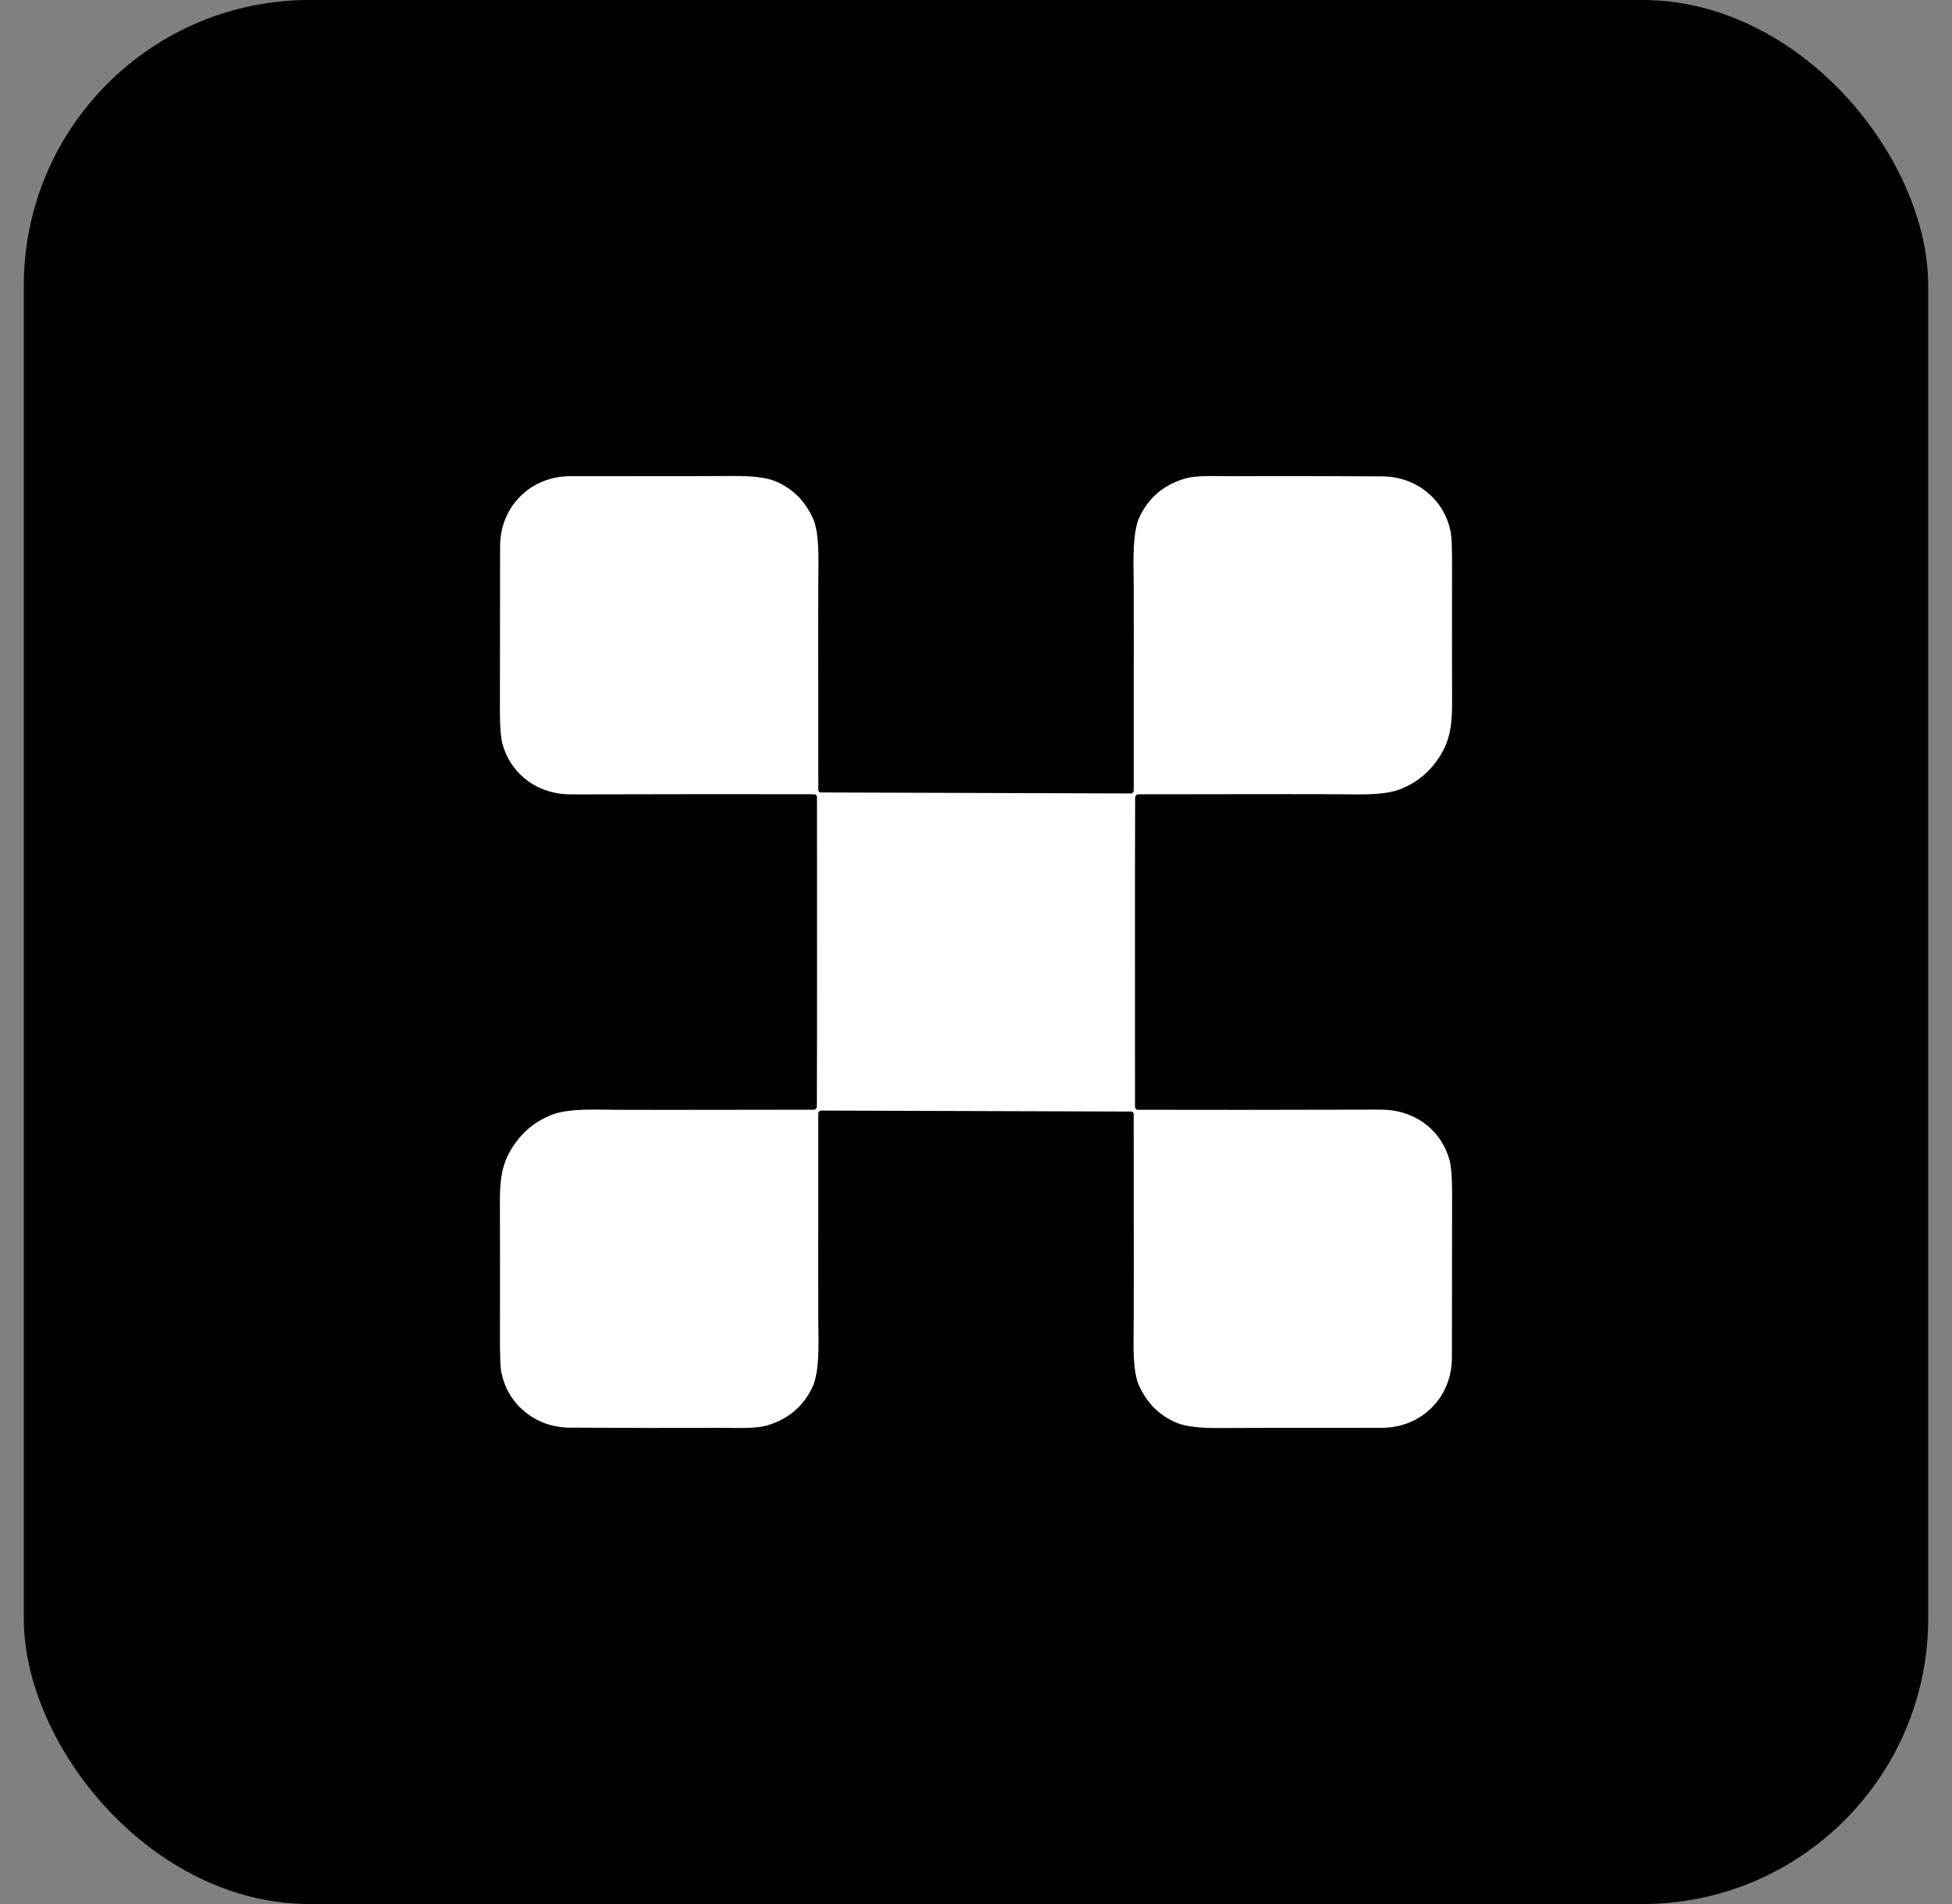
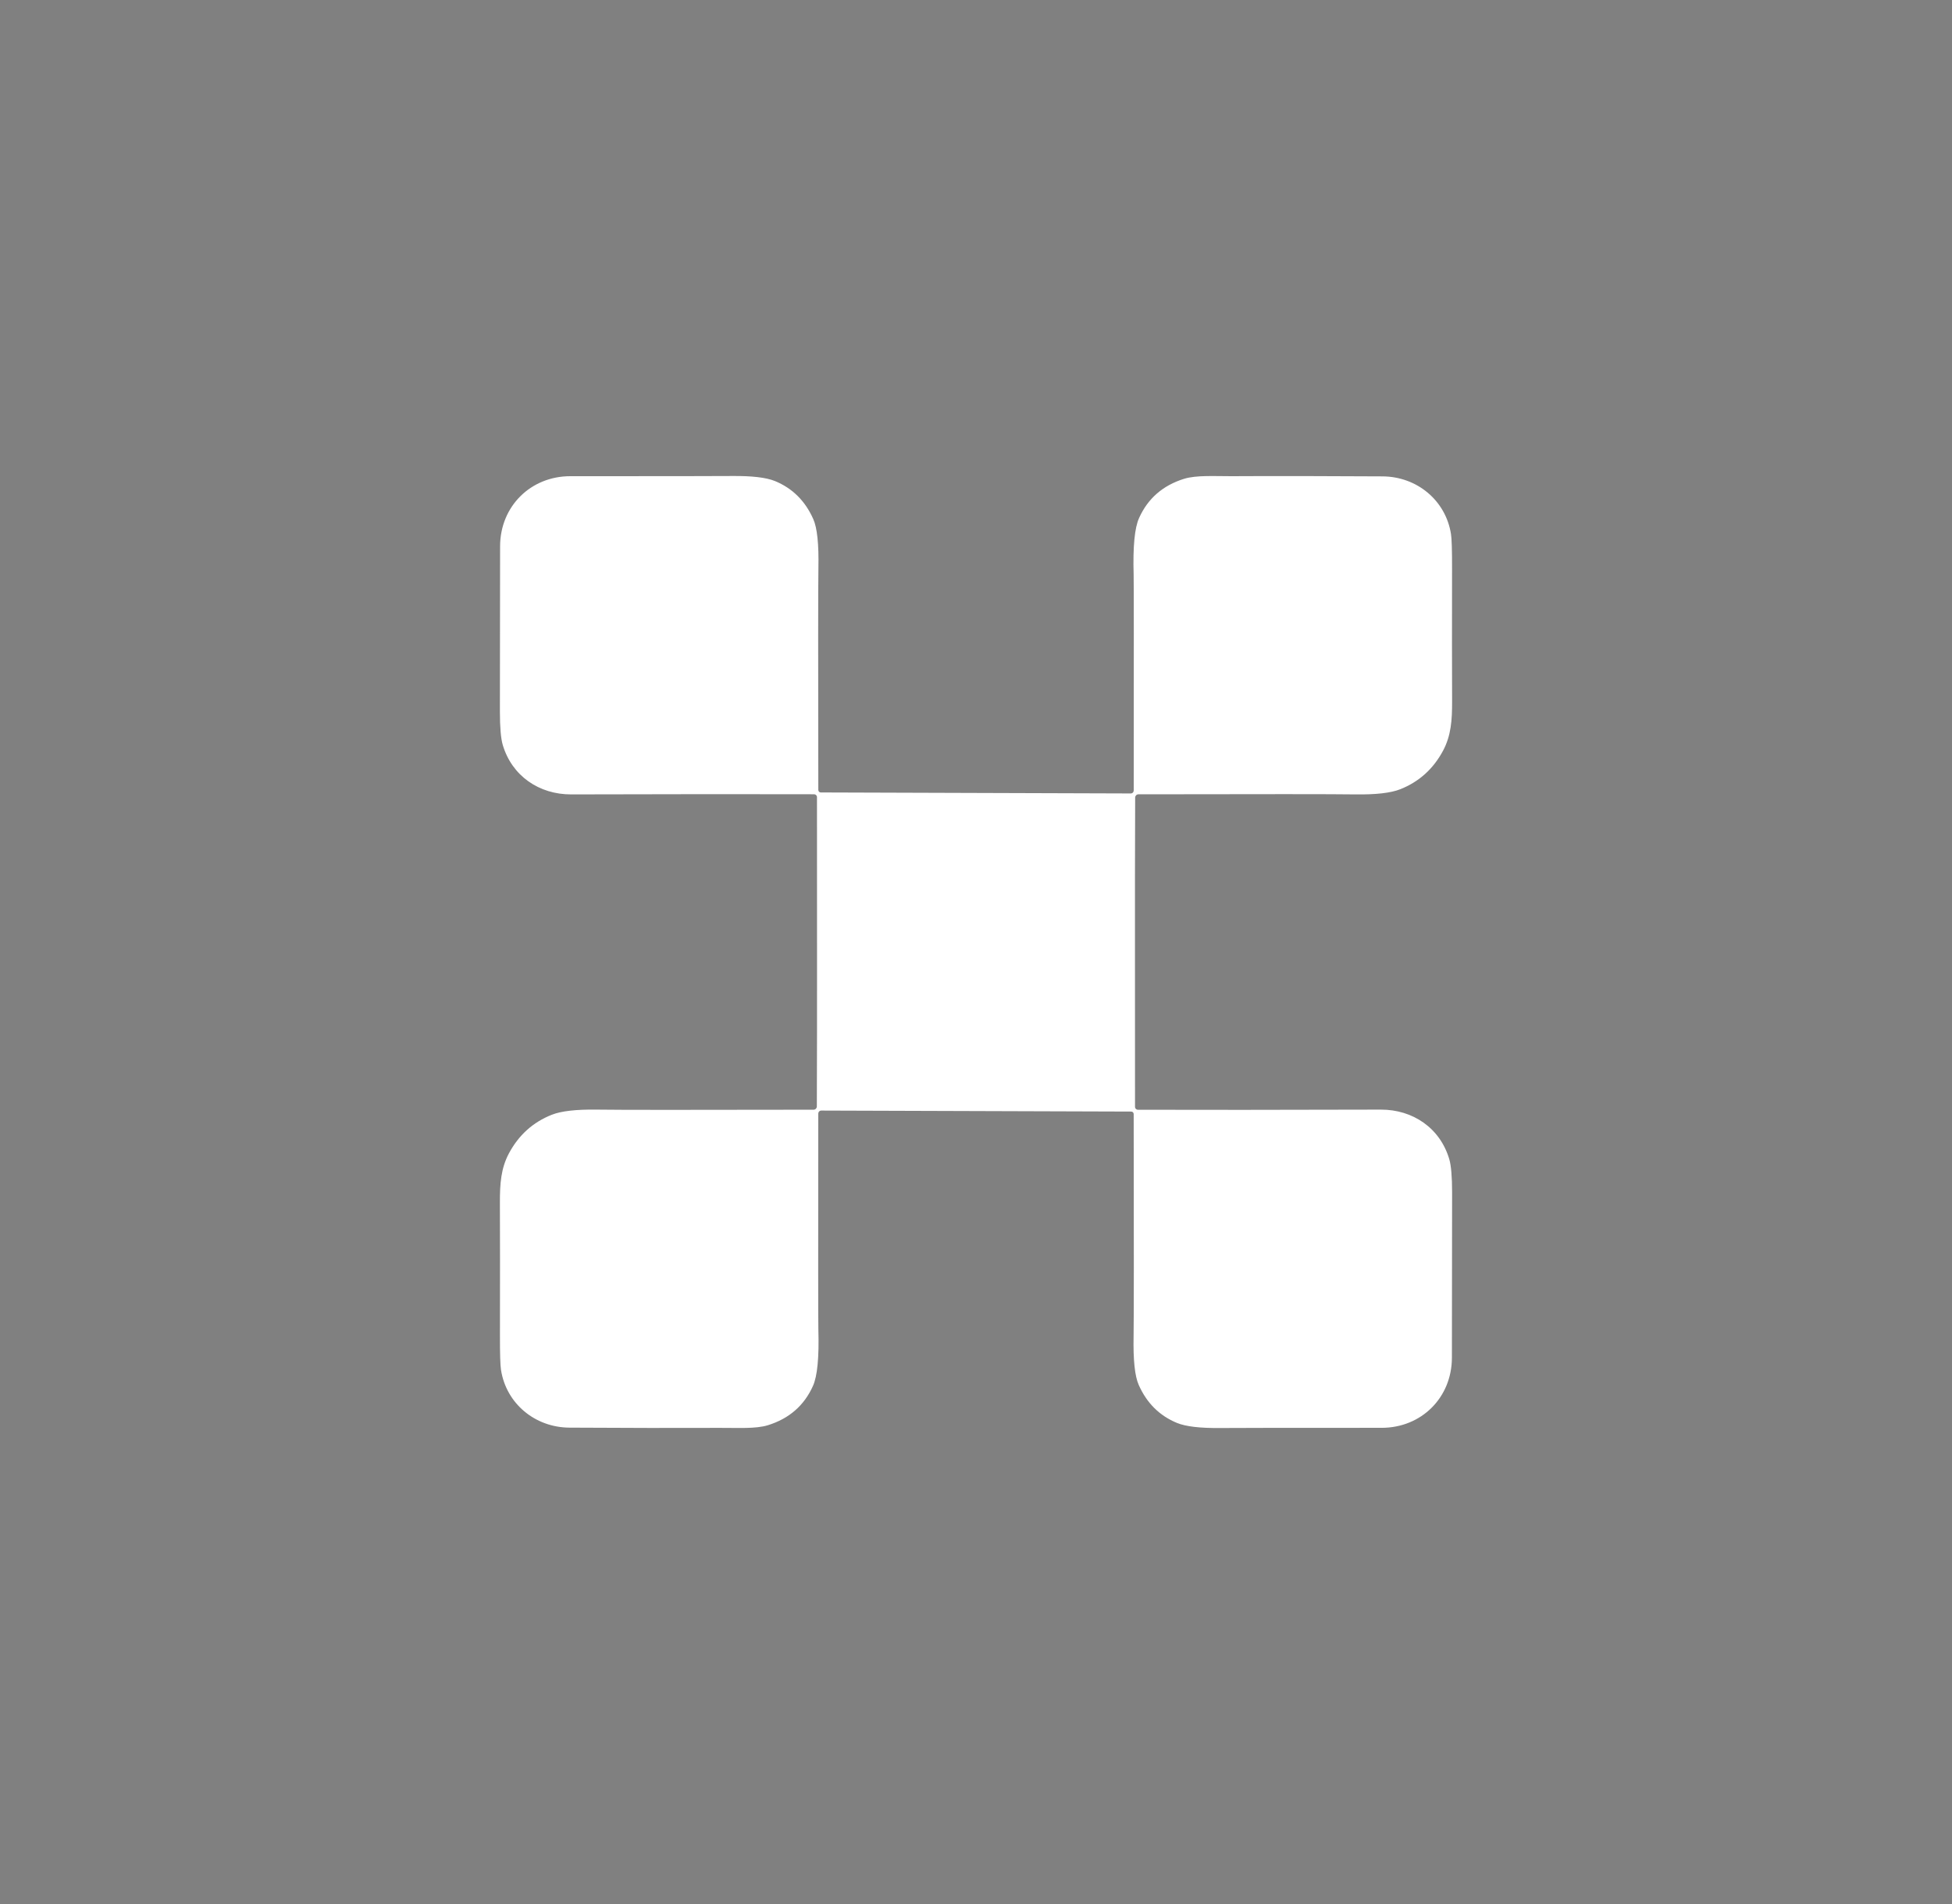
<svg xmlns="http://www.w3.org/2000/svg" width="41" height="40" viewBox="0 0 41 40" fill="none">
  <rect x="0" y="0" width="41" height="40" fill="#808080" stroke="none" />
-   <rect x="0.5" width="40" height="40" rx="6" fill="black" />
  <path d="M23.839 19.993C23.84 20.702 23.841 21.788 23.84 23.253C23.84 23.261 23.842 23.269 23.845 23.276C23.848 23.284 23.852 23.291 23.858 23.296C23.864 23.302 23.87 23.306 23.878 23.31C23.886 23.313 23.893 23.314 23.901 23.314C25.137 23.318 26.837 23.317 29.002 23.311C29.677 23.309 30.248 23.699 30.441 24.353C30.48 24.487 30.5 24.721 30.5 25.053C30.5 25.84 30.499 26.997 30.496 28.524C30.494 29.362 29.855 29.996 29.02 29.996C27.016 29.996 25.885 29.997 25.627 30C25.208 30.004 24.907 29.969 24.723 29.894C24.356 29.743 24.087 29.477 23.918 29.095C23.836 28.912 23.8 28.57 23.81 28.07C23.816 27.69 23.817 26.135 23.812 23.404C23.812 23.39 23.806 23.377 23.797 23.367C23.787 23.357 23.774 23.352 23.76 23.352L17.252 23.331C17.243 23.331 17.235 23.332 17.227 23.335C17.219 23.338 17.212 23.343 17.206 23.349C17.2 23.355 17.195 23.362 17.192 23.37C17.189 23.378 17.187 23.387 17.187 23.395C17.184 26.277 17.185 27.788 17.189 27.928C17.206 28.516 17.168 28.912 17.075 29.117C16.891 29.527 16.576 29.802 16.13 29.941C15.871 30.021 15.485 29.995 15.13 29.997C14.206 30.001 13.149 29.999 11.96 29.992C11.241 29.988 10.634 29.49 10.523 28.779C10.508 28.684 10.5 28.44 10.501 28.048C10.503 26.864 10.503 25.936 10.5 25.264C10.499 24.872 10.521 24.547 10.689 24.231C10.894 23.847 11.194 23.576 11.59 23.419C11.787 23.341 12.102 23.305 12.534 23.311C12.976 23.318 14.494 23.318 17.088 23.313C17.106 23.313 17.124 23.306 17.137 23.293C17.149 23.28 17.157 23.263 17.157 23.245C17.161 22.175 17.162 21.095 17.161 20.007C17.16 19.298 17.159 18.212 17.16 16.746C17.16 16.73 17.153 16.715 17.142 16.703C17.13 16.692 17.115 16.686 17.099 16.686C15.863 16.682 14.163 16.683 11.998 16.689C11.323 16.691 10.752 16.301 10.559 15.647C10.52 15.513 10.5 15.28 10.5 14.947C10.5 14.16 10.501 13.003 10.504 11.476C10.506 10.638 11.145 10.004 11.979 10.004C13.984 10.004 15.115 10.003 15.373 10C15.792 9.996 16.093 10.031 16.277 10.106C16.644 10.257 16.913 10.523 17.082 10.905C17.164 11.088 17.2 11.43 17.19 11.93C17.184 12.31 17.183 13.865 17.188 16.596C17.188 16.61 17.194 16.623 17.203 16.633C17.213 16.643 17.226 16.648 17.24 16.648L23.748 16.669C23.757 16.669 23.765 16.668 23.773 16.665C23.781 16.662 23.788 16.657 23.794 16.651C23.8 16.645 23.805 16.638 23.808 16.63C23.811 16.622 23.813 16.613 23.813 16.605C23.816 13.723 23.815 12.212 23.811 12.072C23.794 11.484 23.832 11.088 23.925 10.883C24.109 10.473 24.424 10.198 24.87 10.059C25.129 9.979 25.515 10.005 25.87 10.004C26.794 9.999 27.851 10.001 29.04 10.008C29.759 10.012 30.366 10.51 30.477 11.221C30.492 11.316 30.5 11.56 30.499 11.952C30.497 13.136 30.497 14.064 30.5 14.736C30.501 15.128 30.479 15.453 30.311 15.769C30.106 16.153 29.806 16.424 29.41 16.581C29.213 16.659 28.898 16.695 28.466 16.689C28.024 16.682 26.506 16.682 23.912 16.687C23.894 16.687 23.876 16.694 23.863 16.707C23.851 16.72 23.843 16.737 23.843 16.755C23.839 17.825 23.838 18.905 23.839 19.993Z" fill="white" />
</svg>